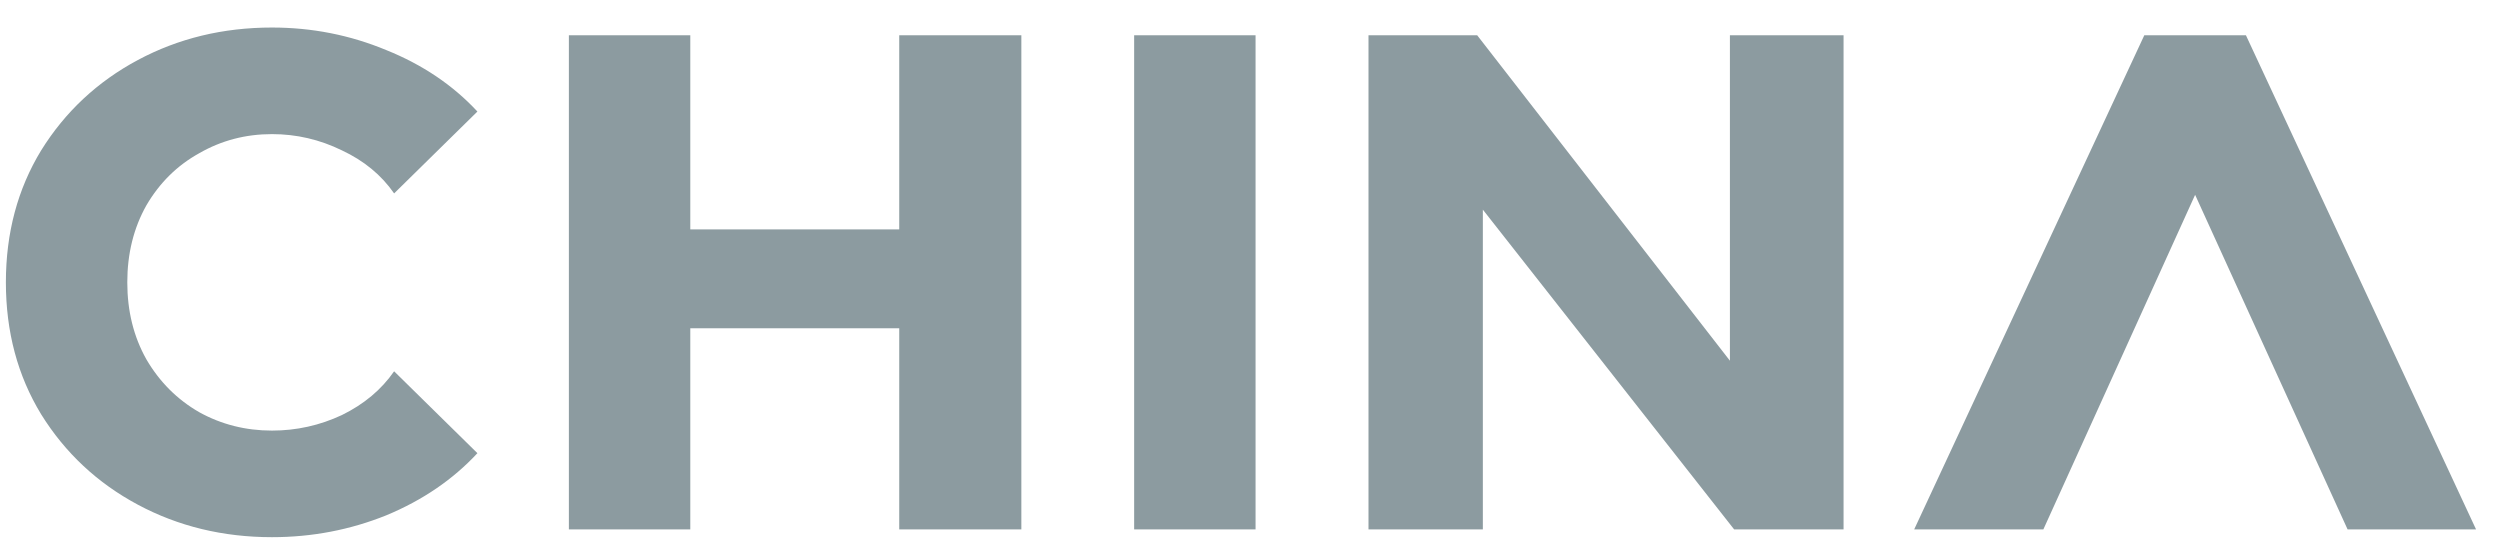
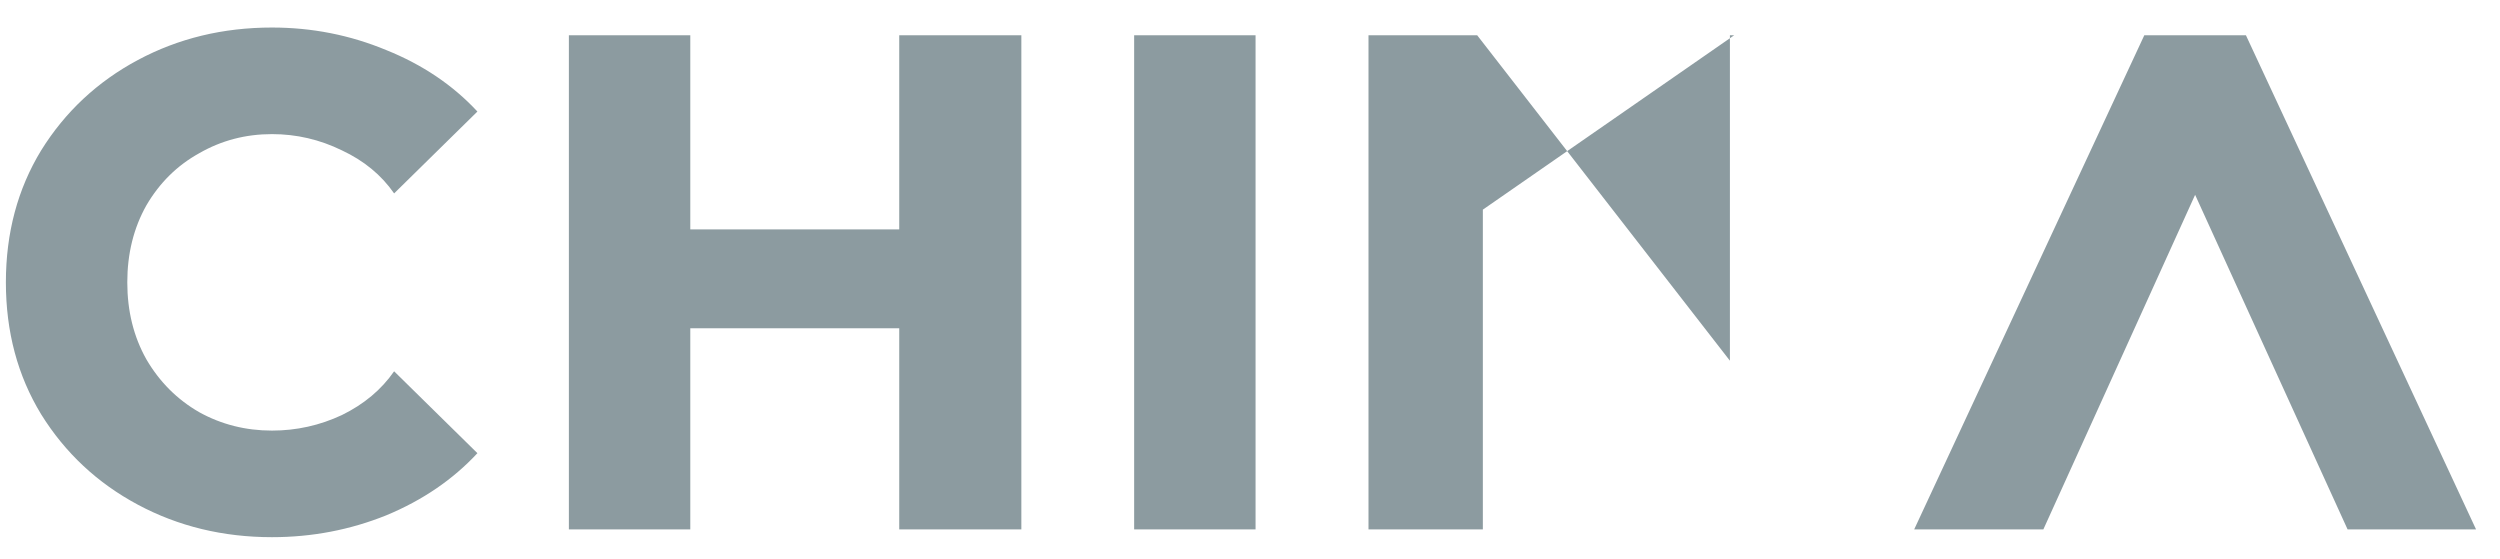
<svg xmlns="http://www.w3.org/2000/svg" width="85" height="19" viewBox="0 0 85 19" fill="none">
-   <path d="M16.232 15.408C15.4 16.304 14.368 17.008 13.136 17.52C11.904 18.016 10.608 18.264 9.248 18.264C7.584 18.264 6.064 17.896 4.688 17.16C3.312 16.424 2.216 15.4 1.4 14.088C0.6 12.776 0.2 11.28 0.2 9.6C0.2 7.92 0.6 6.424 1.4 5.112C2.216 3.8 3.312 2.776 4.688 2.04C6.064 1.304 7.584 0.936 9.248 0.936C10.608 0.936 11.904 1.192 13.136 1.704C14.368 2.2 15.4 2.896 16.232 3.792L13.4 6.576C12.968 5.952 12.376 5.464 11.624 5.112C10.872 4.744 10.08 4.56 9.248 4.56C8.352 4.56 7.528 4.776 6.776 5.208C6.024 5.624 5.424 6.216 4.976 6.984C4.544 7.752 4.328 8.624 4.328 9.6C4.328 10.576 4.544 11.448 4.976 12.216C5.424 12.984 6.024 13.584 6.776 14.016C7.528 14.432 8.352 14.64 9.248 14.64C10.08 14.64 10.872 14.464 11.624 14.112C12.376 13.744 12.968 13.248 13.4 12.624L16.232 15.408ZM30.574 11.16H23.47V18H19.342V1.2H23.47V7.8H30.574V1.2H34.726V18H30.574V11.16ZM38.561 18V1.2H42.689V18H38.561ZM58.817 12.264V1.2H62.681V18H58.961L50.417 7.128V18H46.529V1.2H50.225L58.817 12.264ZM84.186 18H79.818L74.634 6.624L69.474 18H65.082L72.906 1.2H76.362L84.186 18Z" fill="#8C9BA0" />
+   <path d="M16.232 15.408C15.4 16.304 14.368 17.008 13.136 17.52C11.904 18.016 10.608 18.264 9.248 18.264C7.584 18.264 6.064 17.896 4.688 17.16C3.312 16.424 2.216 15.4 1.4 14.088C0.6 12.776 0.2 11.28 0.2 9.6C0.2 7.92 0.6 6.424 1.4 5.112C2.216 3.8 3.312 2.776 4.688 2.04C6.064 1.304 7.584 0.936 9.248 0.936C10.608 0.936 11.904 1.192 13.136 1.704C14.368 2.2 15.4 2.896 16.232 3.792L13.4 6.576C12.968 5.952 12.376 5.464 11.624 5.112C10.872 4.744 10.08 4.56 9.248 4.56C8.352 4.56 7.528 4.776 6.776 5.208C6.024 5.624 5.424 6.216 4.976 6.984C4.544 7.752 4.328 8.624 4.328 9.6C4.328 10.576 4.544 11.448 4.976 12.216C5.424 12.984 6.024 13.584 6.776 14.016C7.528 14.432 8.352 14.64 9.248 14.64C10.08 14.64 10.872 14.464 11.624 14.112C12.376 13.744 12.968 13.248 13.4 12.624L16.232 15.408ZM30.574 11.16H23.47V18H19.342V1.2H23.47V7.8H30.574V1.2H34.726V18H30.574V11.16ZM38.561 18V1.2H42.689V18H38.561ZM58.817 12.264V1.2H62.681H58.961L50.417 7.128V18H46.529V1.2H50.225L58.817 12.264ZM84.186 18H79.818L74.634 6.624L69.474 18H65.082L72.906 1.2H76.362L84.186 18Z" fill="#8C9BA0" />
</svg>